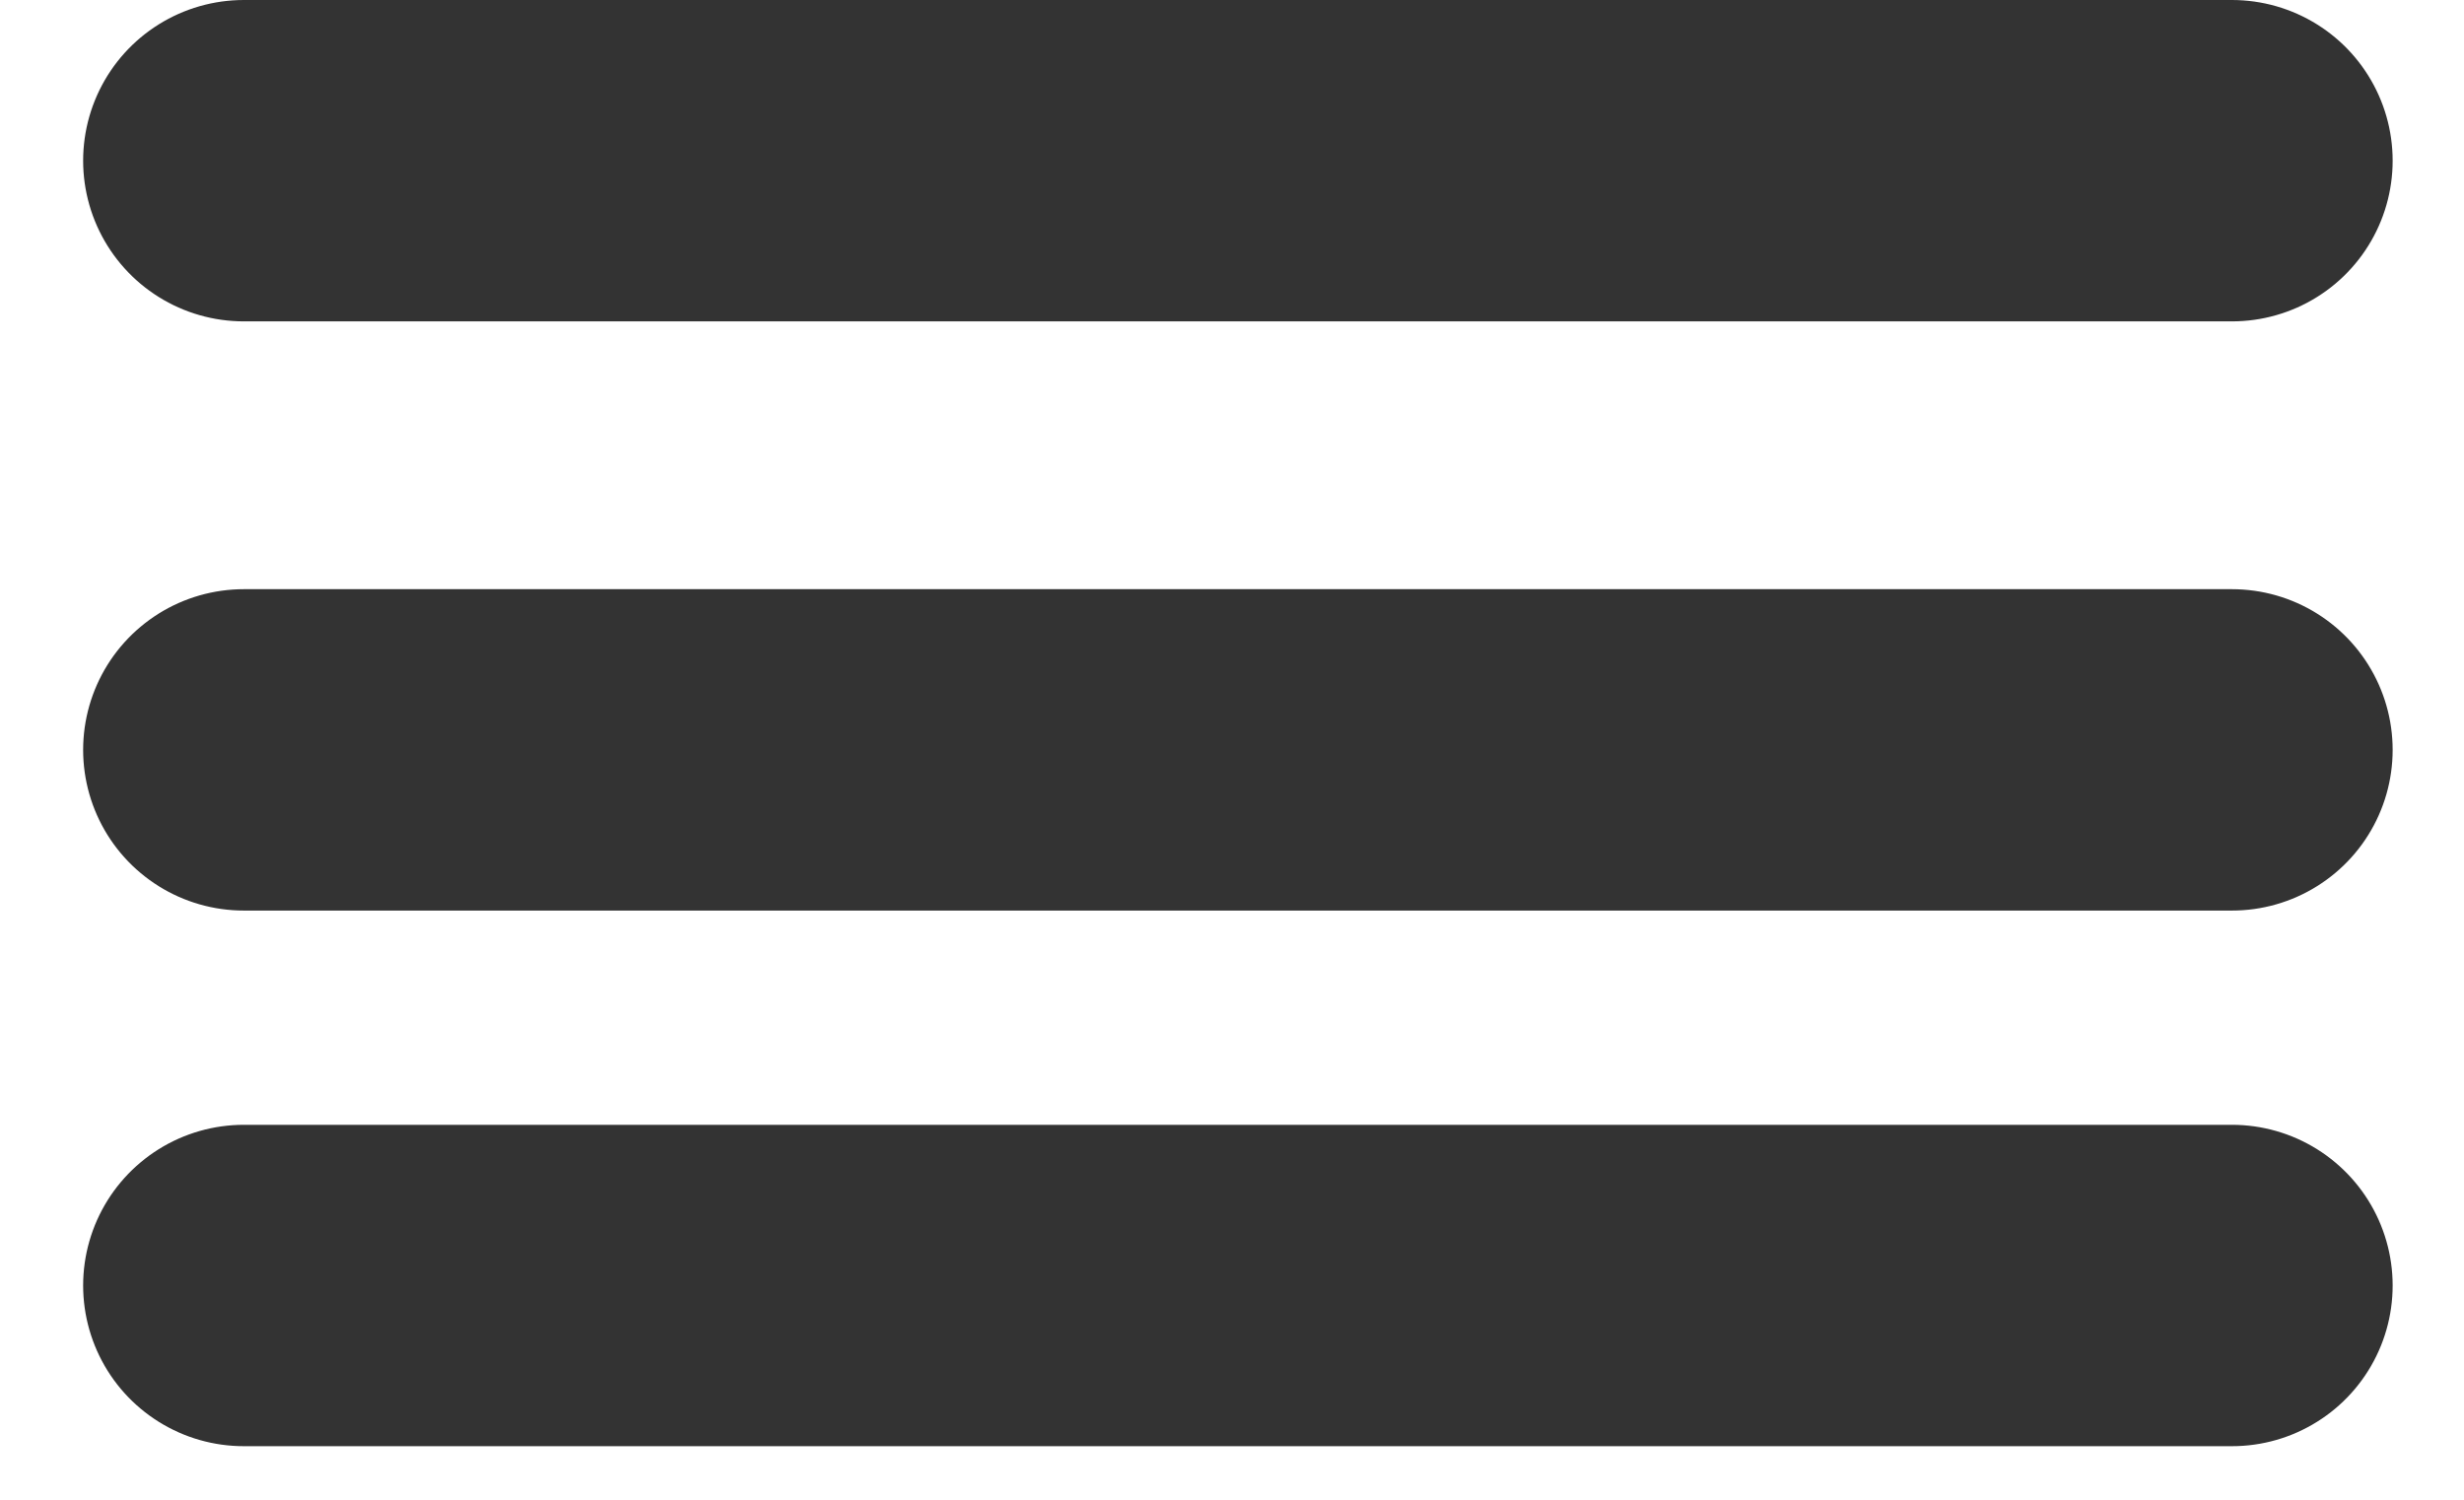
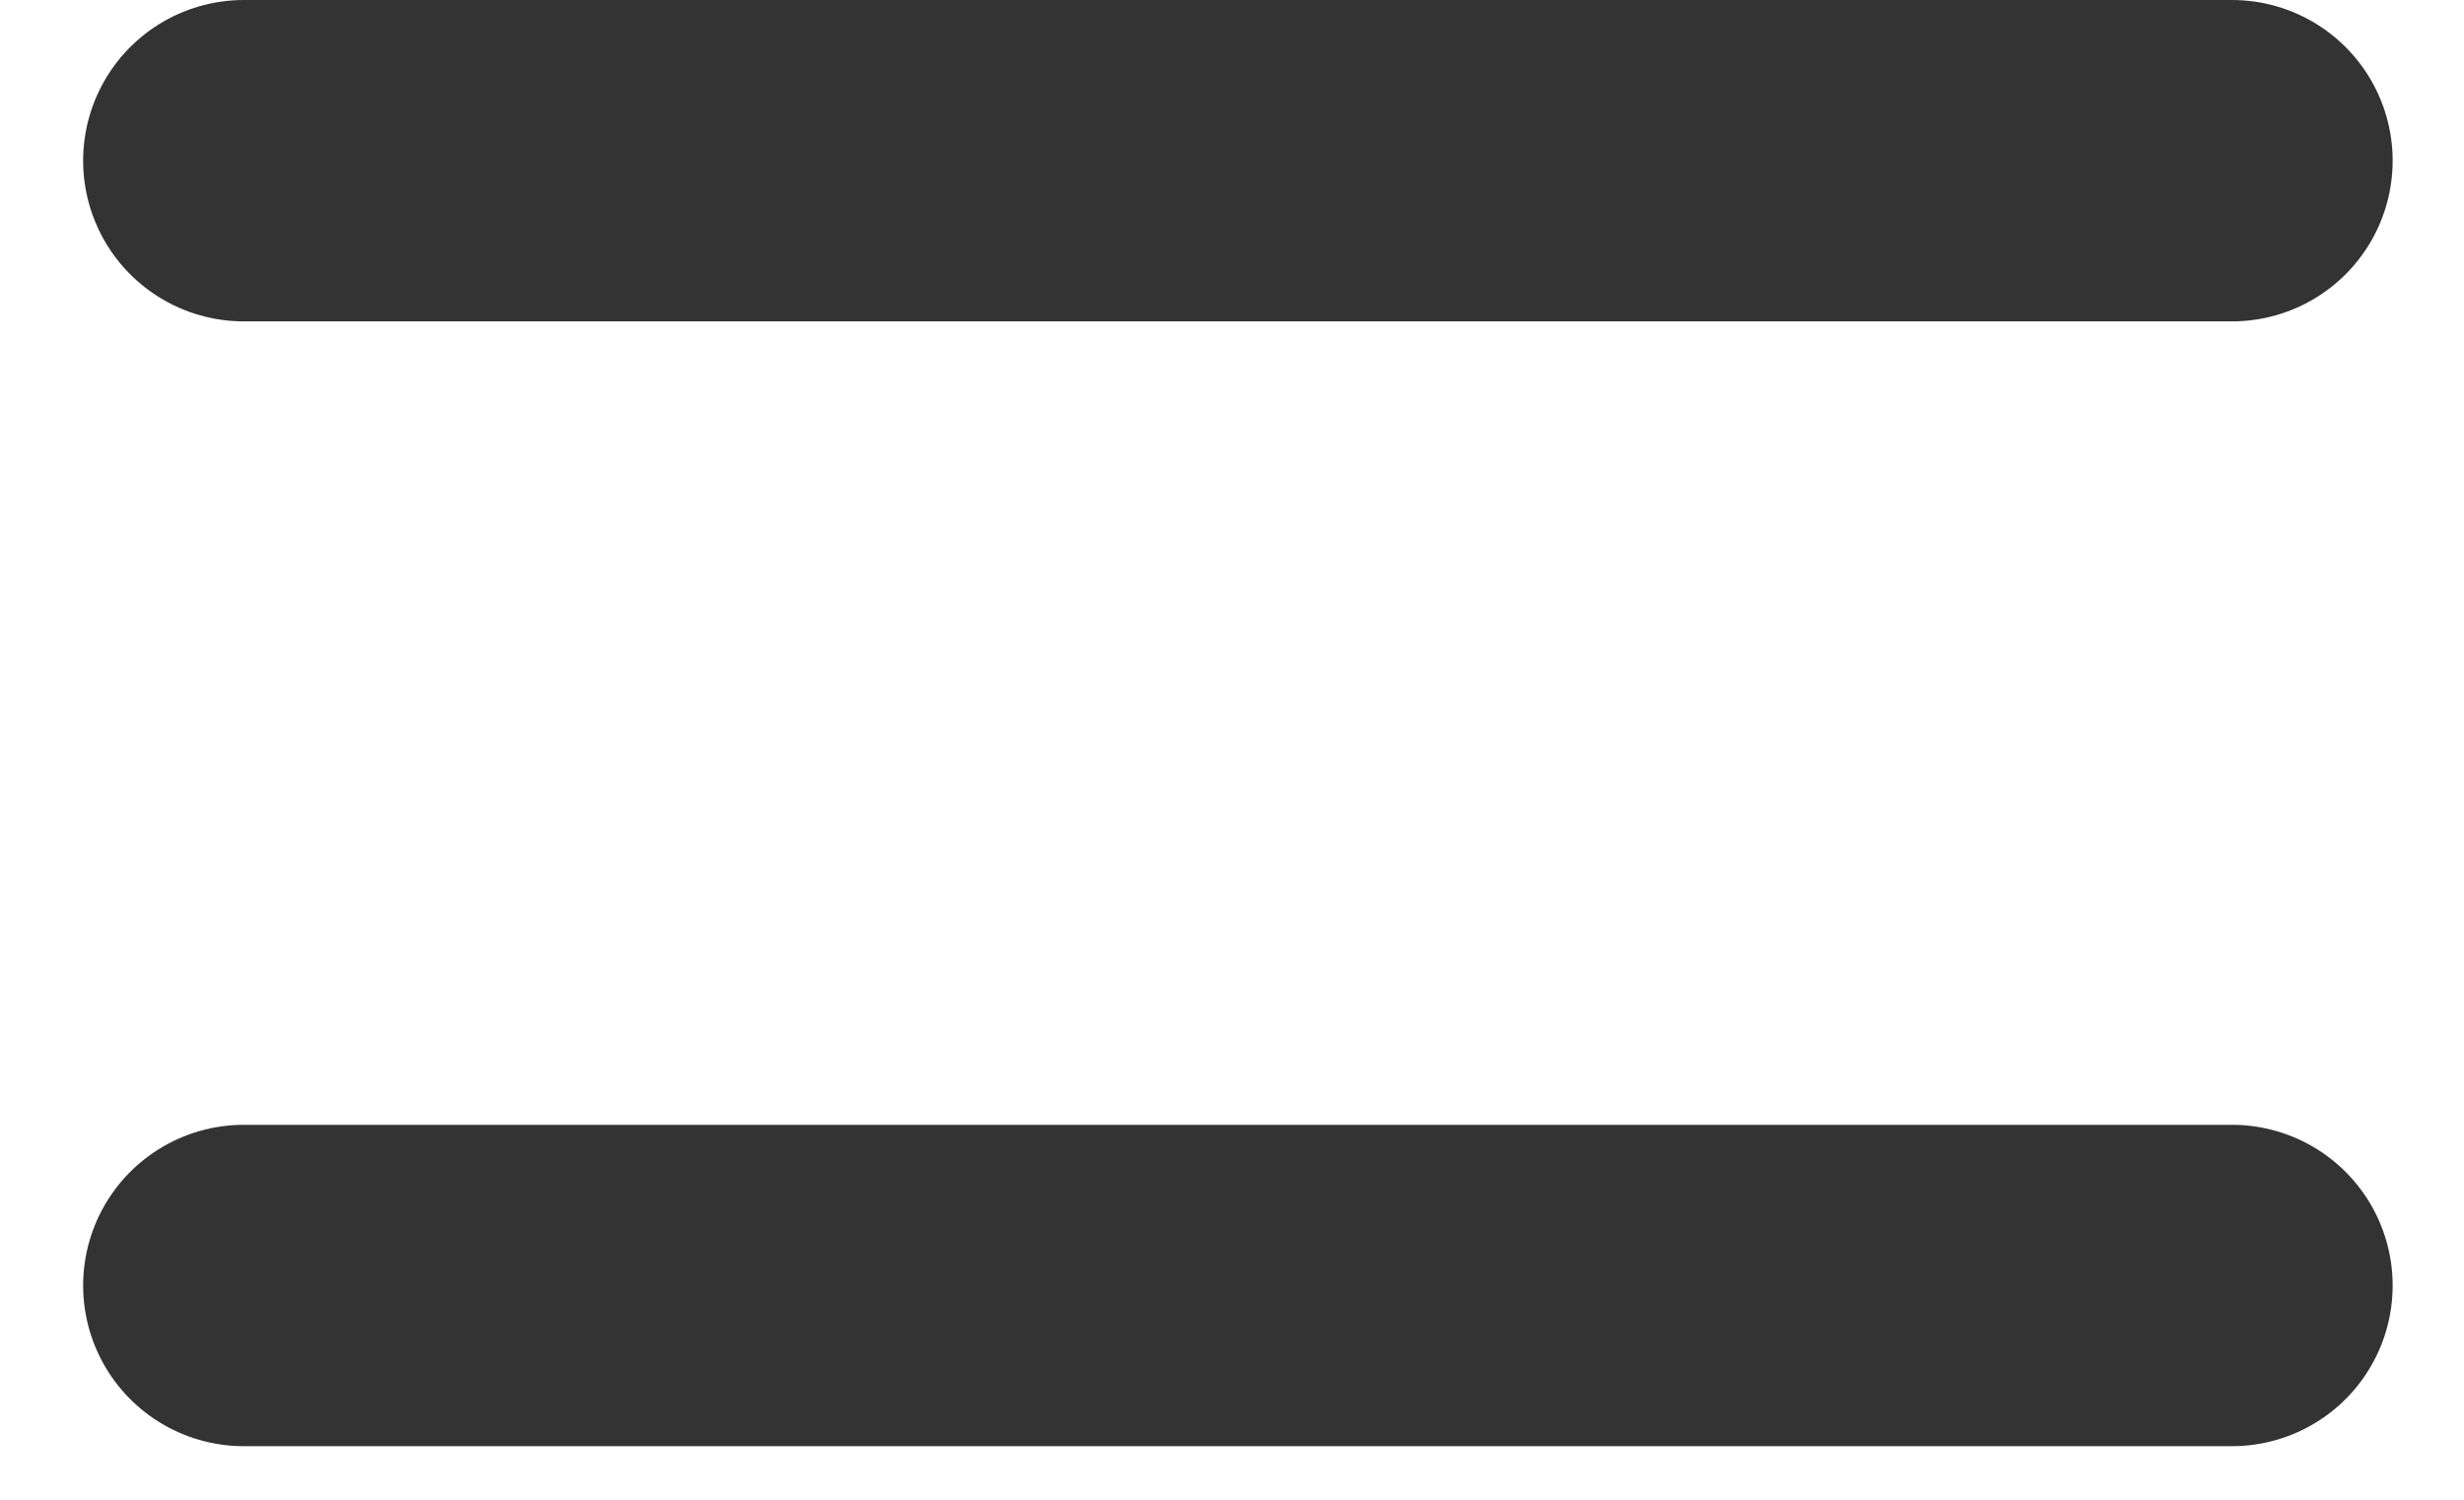
<svg xmlns="http://www.w3.org/2000/svg" width="23px" height="14px" viewBox="0 0 23 14" version="1.1">
  <title>Navigation / hamburger / mobile</title>
  <desc>Created with Sketch.</desc>
  <g id="Symbols" stroke="none" stroke-width="1" fill="none" fill-rule="evenodd" stroke-linecap="round" stroke-linejoin="round">
    <g id="Navigation-/-header-/-mobile" transform="translate(-275, -23)" stroke="#333333">
      <g id="Navigation-/-hamburger-/-mobile" transform="translate(277, 24)">
        <g id="Group">
          <path d="M0.276,0.5 L18.834,0.5" id="Line" stroke-width="3" />
-           <path d="M0.276,6 L18.834,6" id="Line-Copy" stroke-width="3" />
          <path d="M0.276,11 L18.834,11" id="Line-Copy-2" stroke-width="3" />
        </g>
      </g>
    </g>
  </g>
</svg>